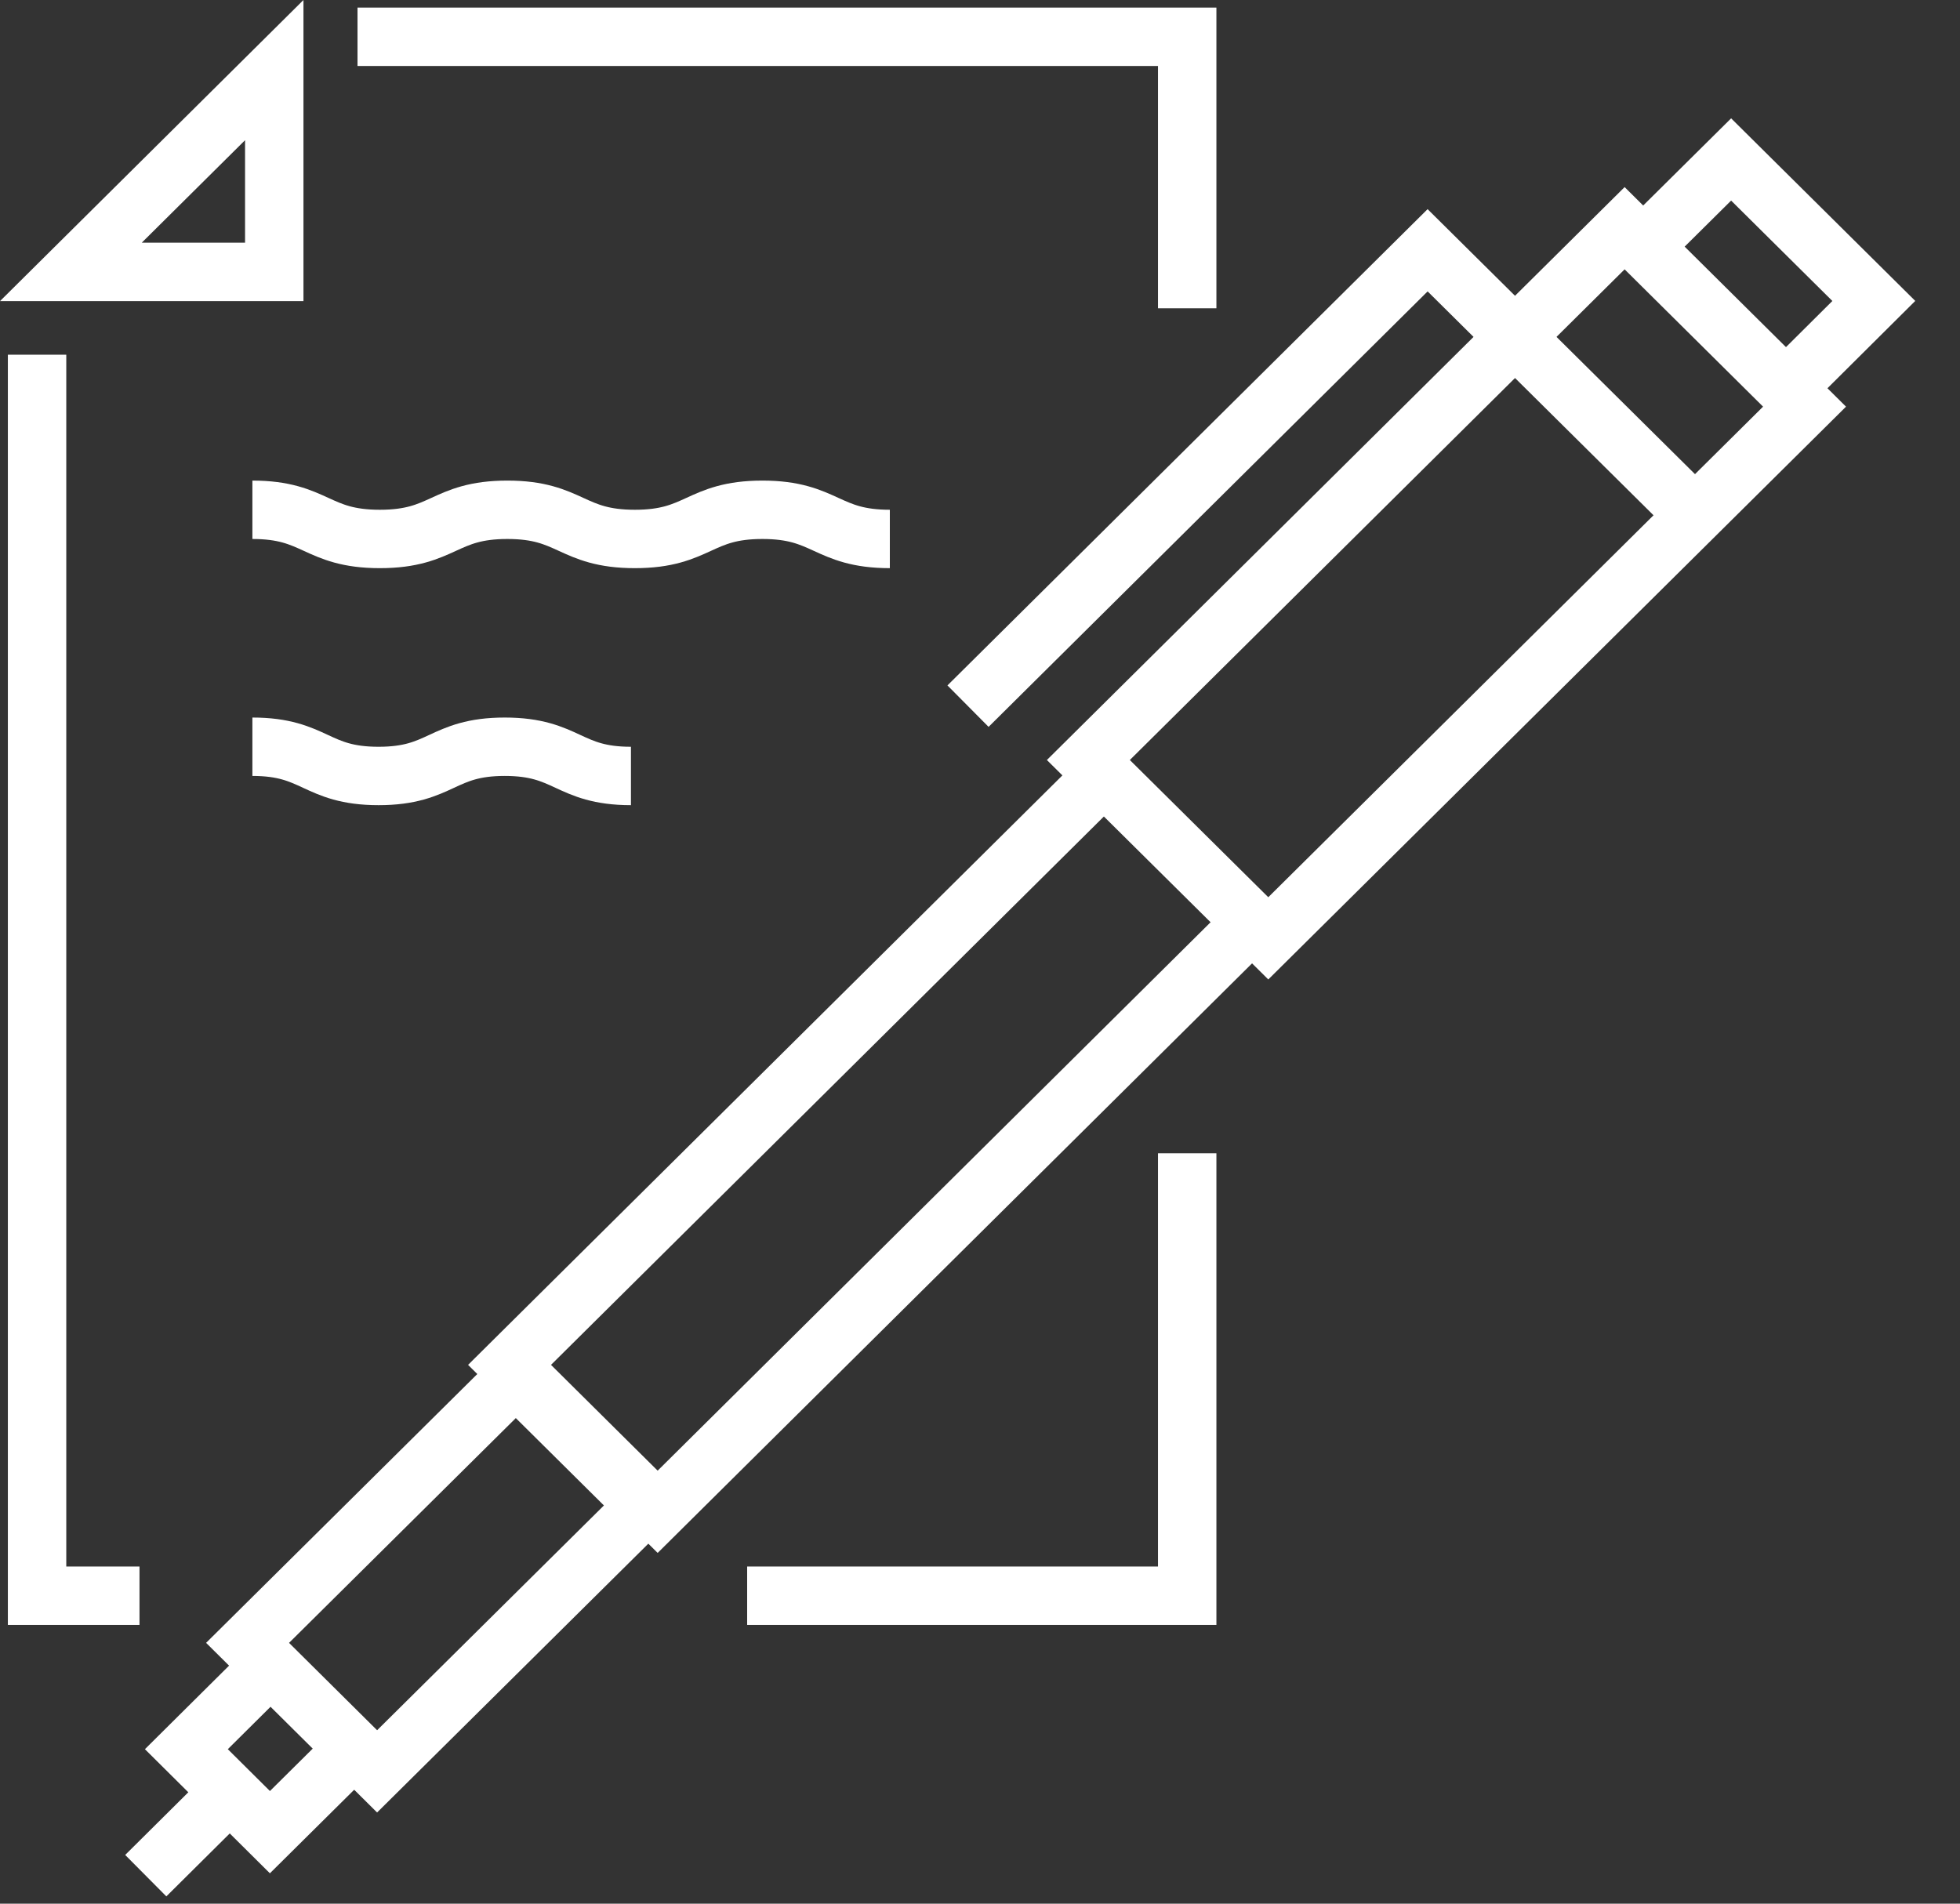
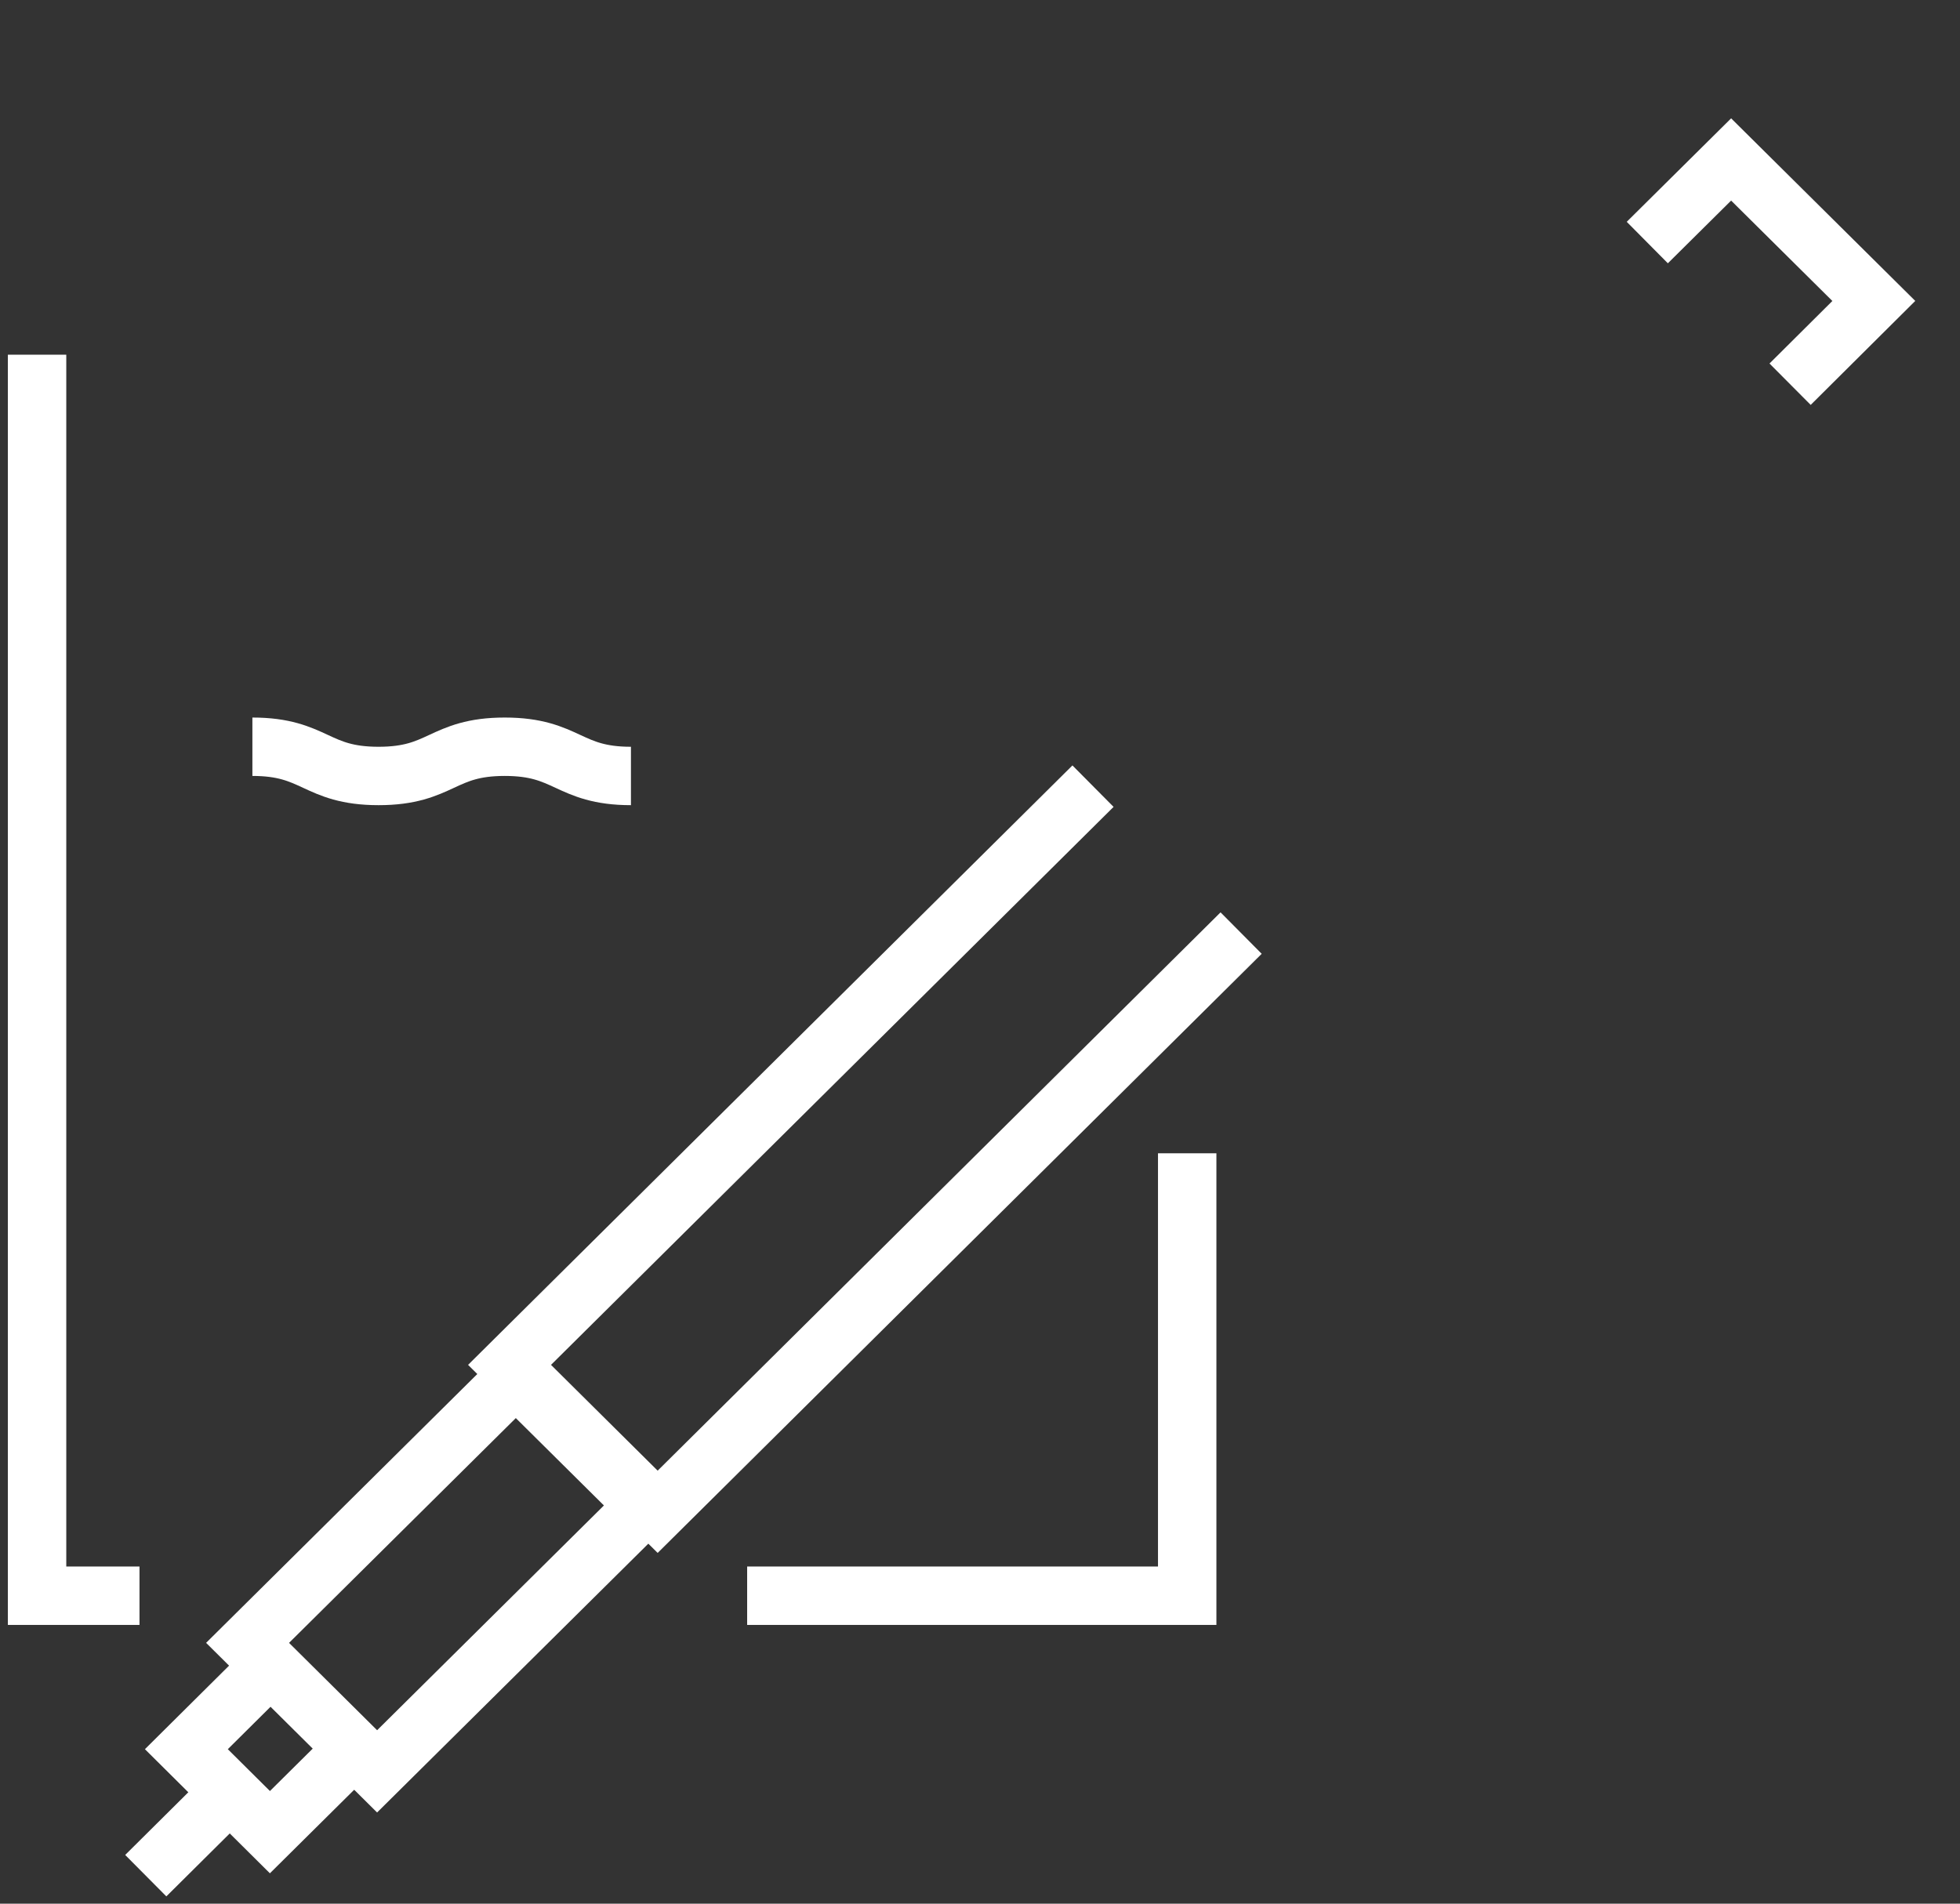
<svg xmlns="http://www.w3.org/2000/svg" width="35" height="34" viewBox="0 0 35 34" fill="none">
  <rect x="0" y="0" width="35" height="34" fill="#333333" stroke="none" />
  <g clip-path="url(#clip0_1539_281)">
-     <path d="M21.2 5.506V0.657H6.384" stroke="white" stroke-width="1.043" />
    <path d="M13.342 28.5H21.2V20.598" stroke="white" stroke-width="1.043" />
    <path d="M0.662 6.335V12.19V23.634V28.5H2.491" stroke="white" stroke-width="1.043" />
-     <path d="M4.376 2.504V4.334H2.532L4.376 2.504ZM5.419 0L0 5.378H5.419V0Z" fill="white" />
    <path d="M4.324 31.791L2.603 33.5" stroke="white" stroke-width="1.043" />
    <path d="M31.966 6.862L33.461 5.375L30.913 2.848L29.416 4.332" stroke="white" stroke-width="1.043" />
    <path d="M19.518 14.041L9.099 24.377L11.744 27.001L22.163 16.665" stroke="white" stroke-width="1.043" />
    <path d="M4.749 29.83L3.328 31.241L4.82 32.723L6.243 31.312" stroke="white" stroke-width="1.043" />
-     <path d="M19.435 13.574L22.648 16.759L32.224 7.263L29.011 4.076L19.435 13.574Z" stroke="white" stroke-width="1.043" />
-     <path d="M30.261 9.196L25.493 4.47L17.286 12.612" stroke="white" stroke-width="1.043" />
    <path d="M6.734 31.637L11.525 26.888L9.211 24.593L4.421 29.342L6.734 31.637Z" stroke="white" stroke-width="1.043" />
-     <path d="M4.507 9.105C5.644 9.105 5.644 9.626 6.783 9.626C7.923 9.626 7.923 9.105 9.06 9.105C10.197 9.105 10.197 9.626 11.337 9.626C12.477 9.626 12.477 9.105 13.614 9.105C14.751 9.105 14.753 9.626 15.89 9.626" stroke="white" stroke-width="1.043" />
    <path d="M4.507 13.337C5.633 13.337 5.633 13.859 6.76 13.859C7.887 13.859 7.887 13.337 9.013 13.337C10.14 13.337 10.14 13.859 11.267 13.859" stroke="white" stroke-width="1.043" />
  </g>
  <defs>
    <clipPath id="clip0_1539_281">
      <rect width="34.201" height="33.87" fill="white" />
    </clipPath>
  </defs>
</svg>